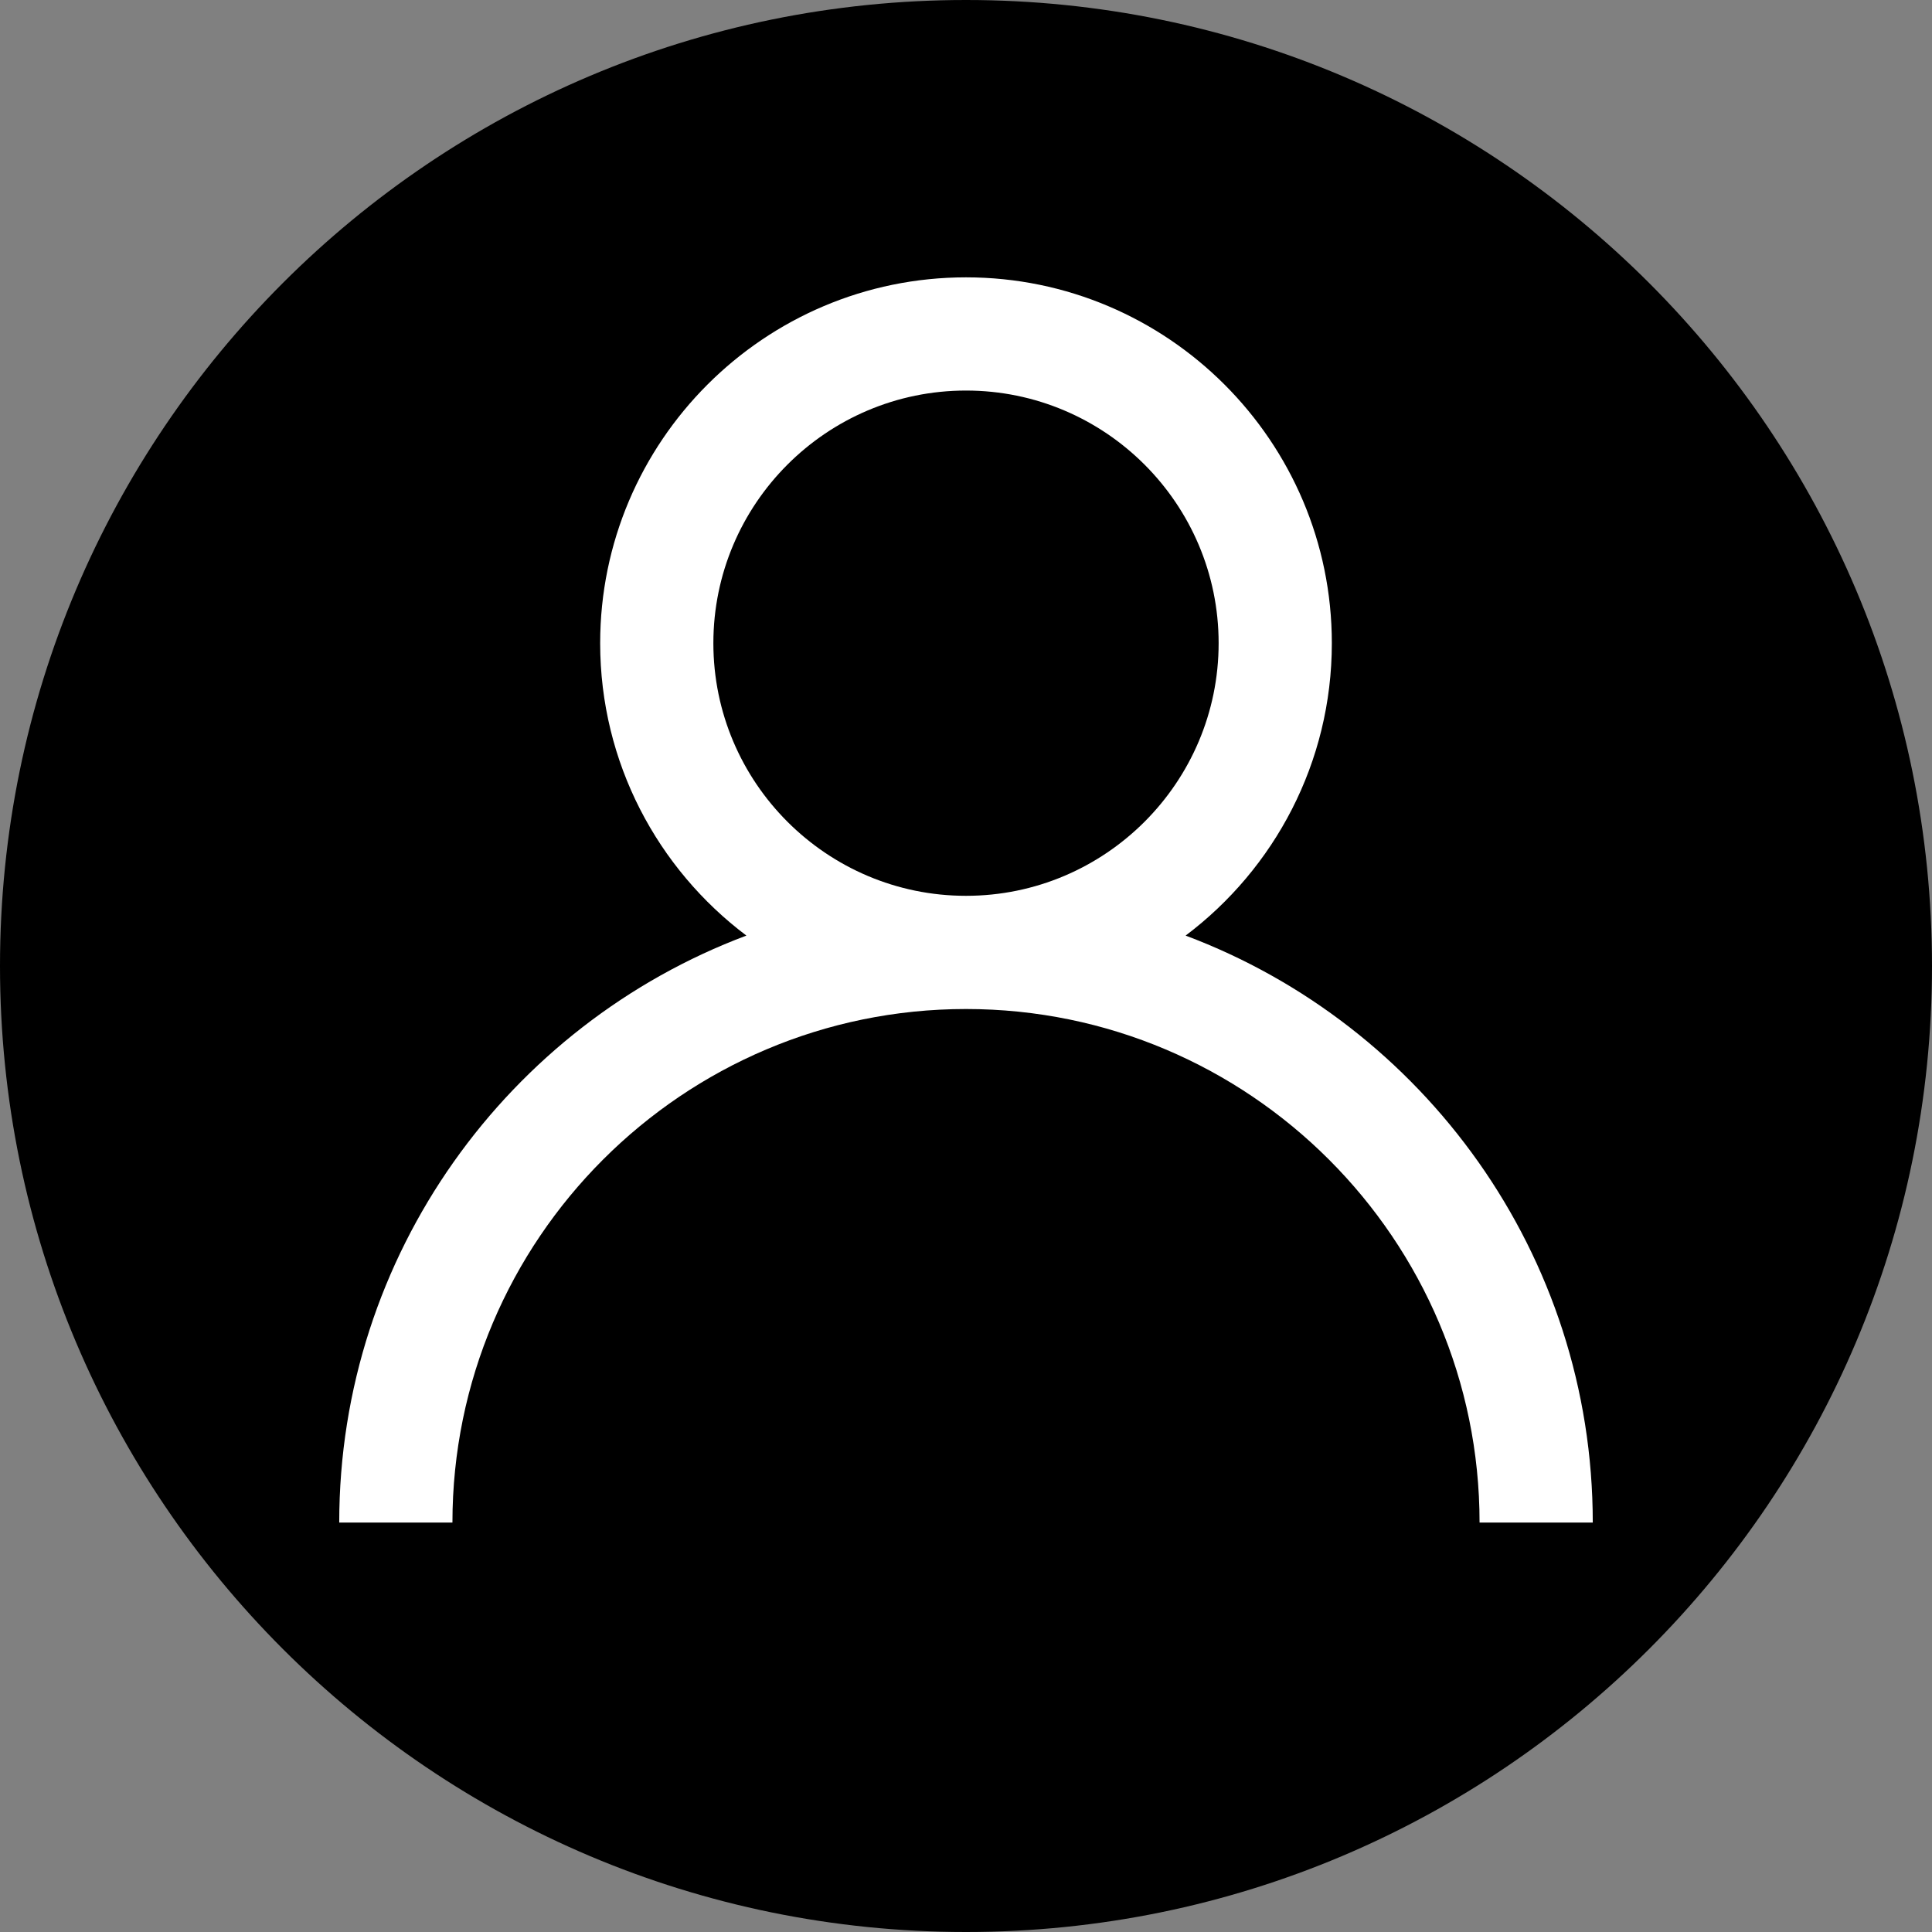
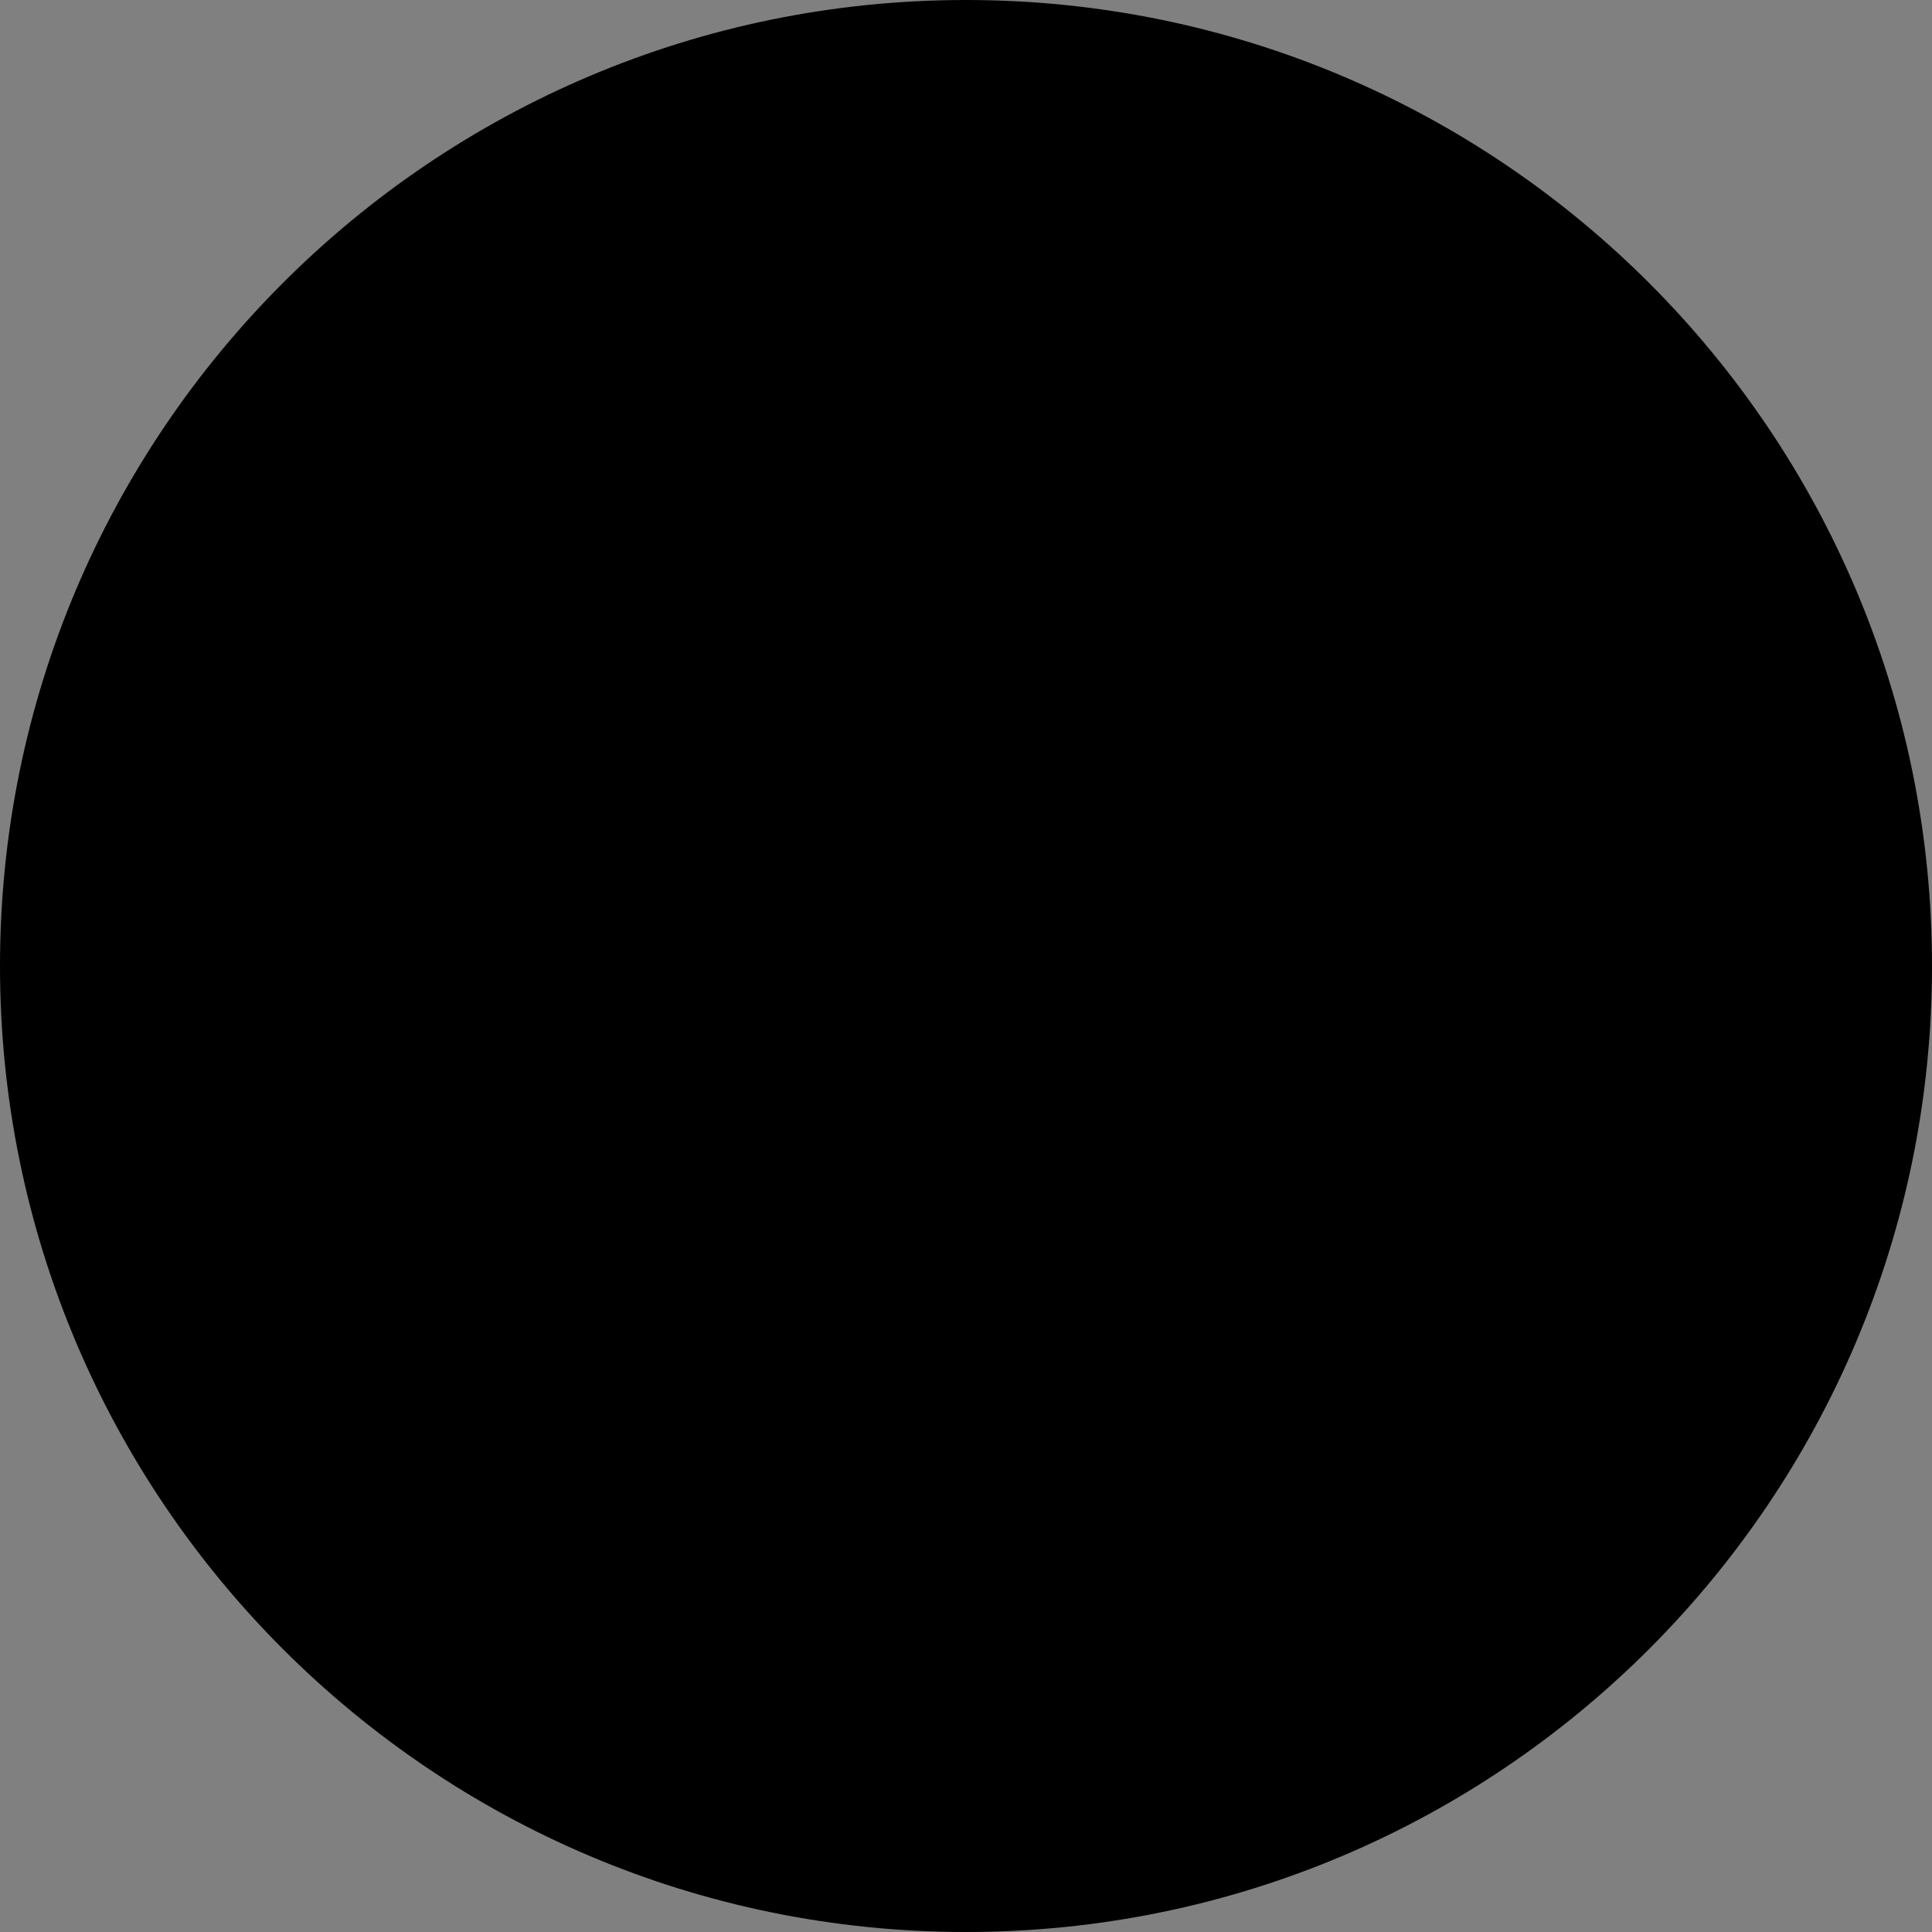
<svg xmlns="http://www.w3.org/2000/svg" width="512" height="512">
  <rect width="100%" height="100%" fill="#808080" stroke="none" />
  <linearGradient id="a" x1="0" x2="1" y1="0.5" y2="0.5">
    <stop offset="0" stop-color="#00f38d" />
    <stop offset="1" stop-color="#009eff" />
  </linearGradient>
  <g class="layer">
    <title>Layer 1</title>
    <path d="m512,256c0,141.39 -114.61,256 -256,256s-256,-114.61 -256,-256s114.61,-256 256,-256s256,114.61 256,256zm0,0" fill="#000000" id="svg_1" />
-     <path d="m314.2,247.94c23.52,-17.71 38.75,-45.85 38.75,-77.49c0,-53.46 -43.49,-96.95 -96.95,-96.95c-53.46,0 -96.95,43.49 -96.95,96.95c0,31.64 15.23,59.78 38.75,77.49c-62.96,23.63 -107.9,84.44 -107.9,155.56l30,0c0,-75.05 61.06,-136.1 136.1,-136.1c75.05,0 136.1,61.05 136.1,136.1l30,0c0,-71.12 -44.93,-131.93 -107.9,-155.56zm-125.15,-77.49c0,-36.92 30.03,-66.95 66.95,-66.95s66.95,30.03 66.95,66.95s-30.03,66.95 -66.95,66.95s-66.95,-30.03 -66.95,-66.95zm0,0" fill="#fff" id="svg_2" />
  </g>
</svg>